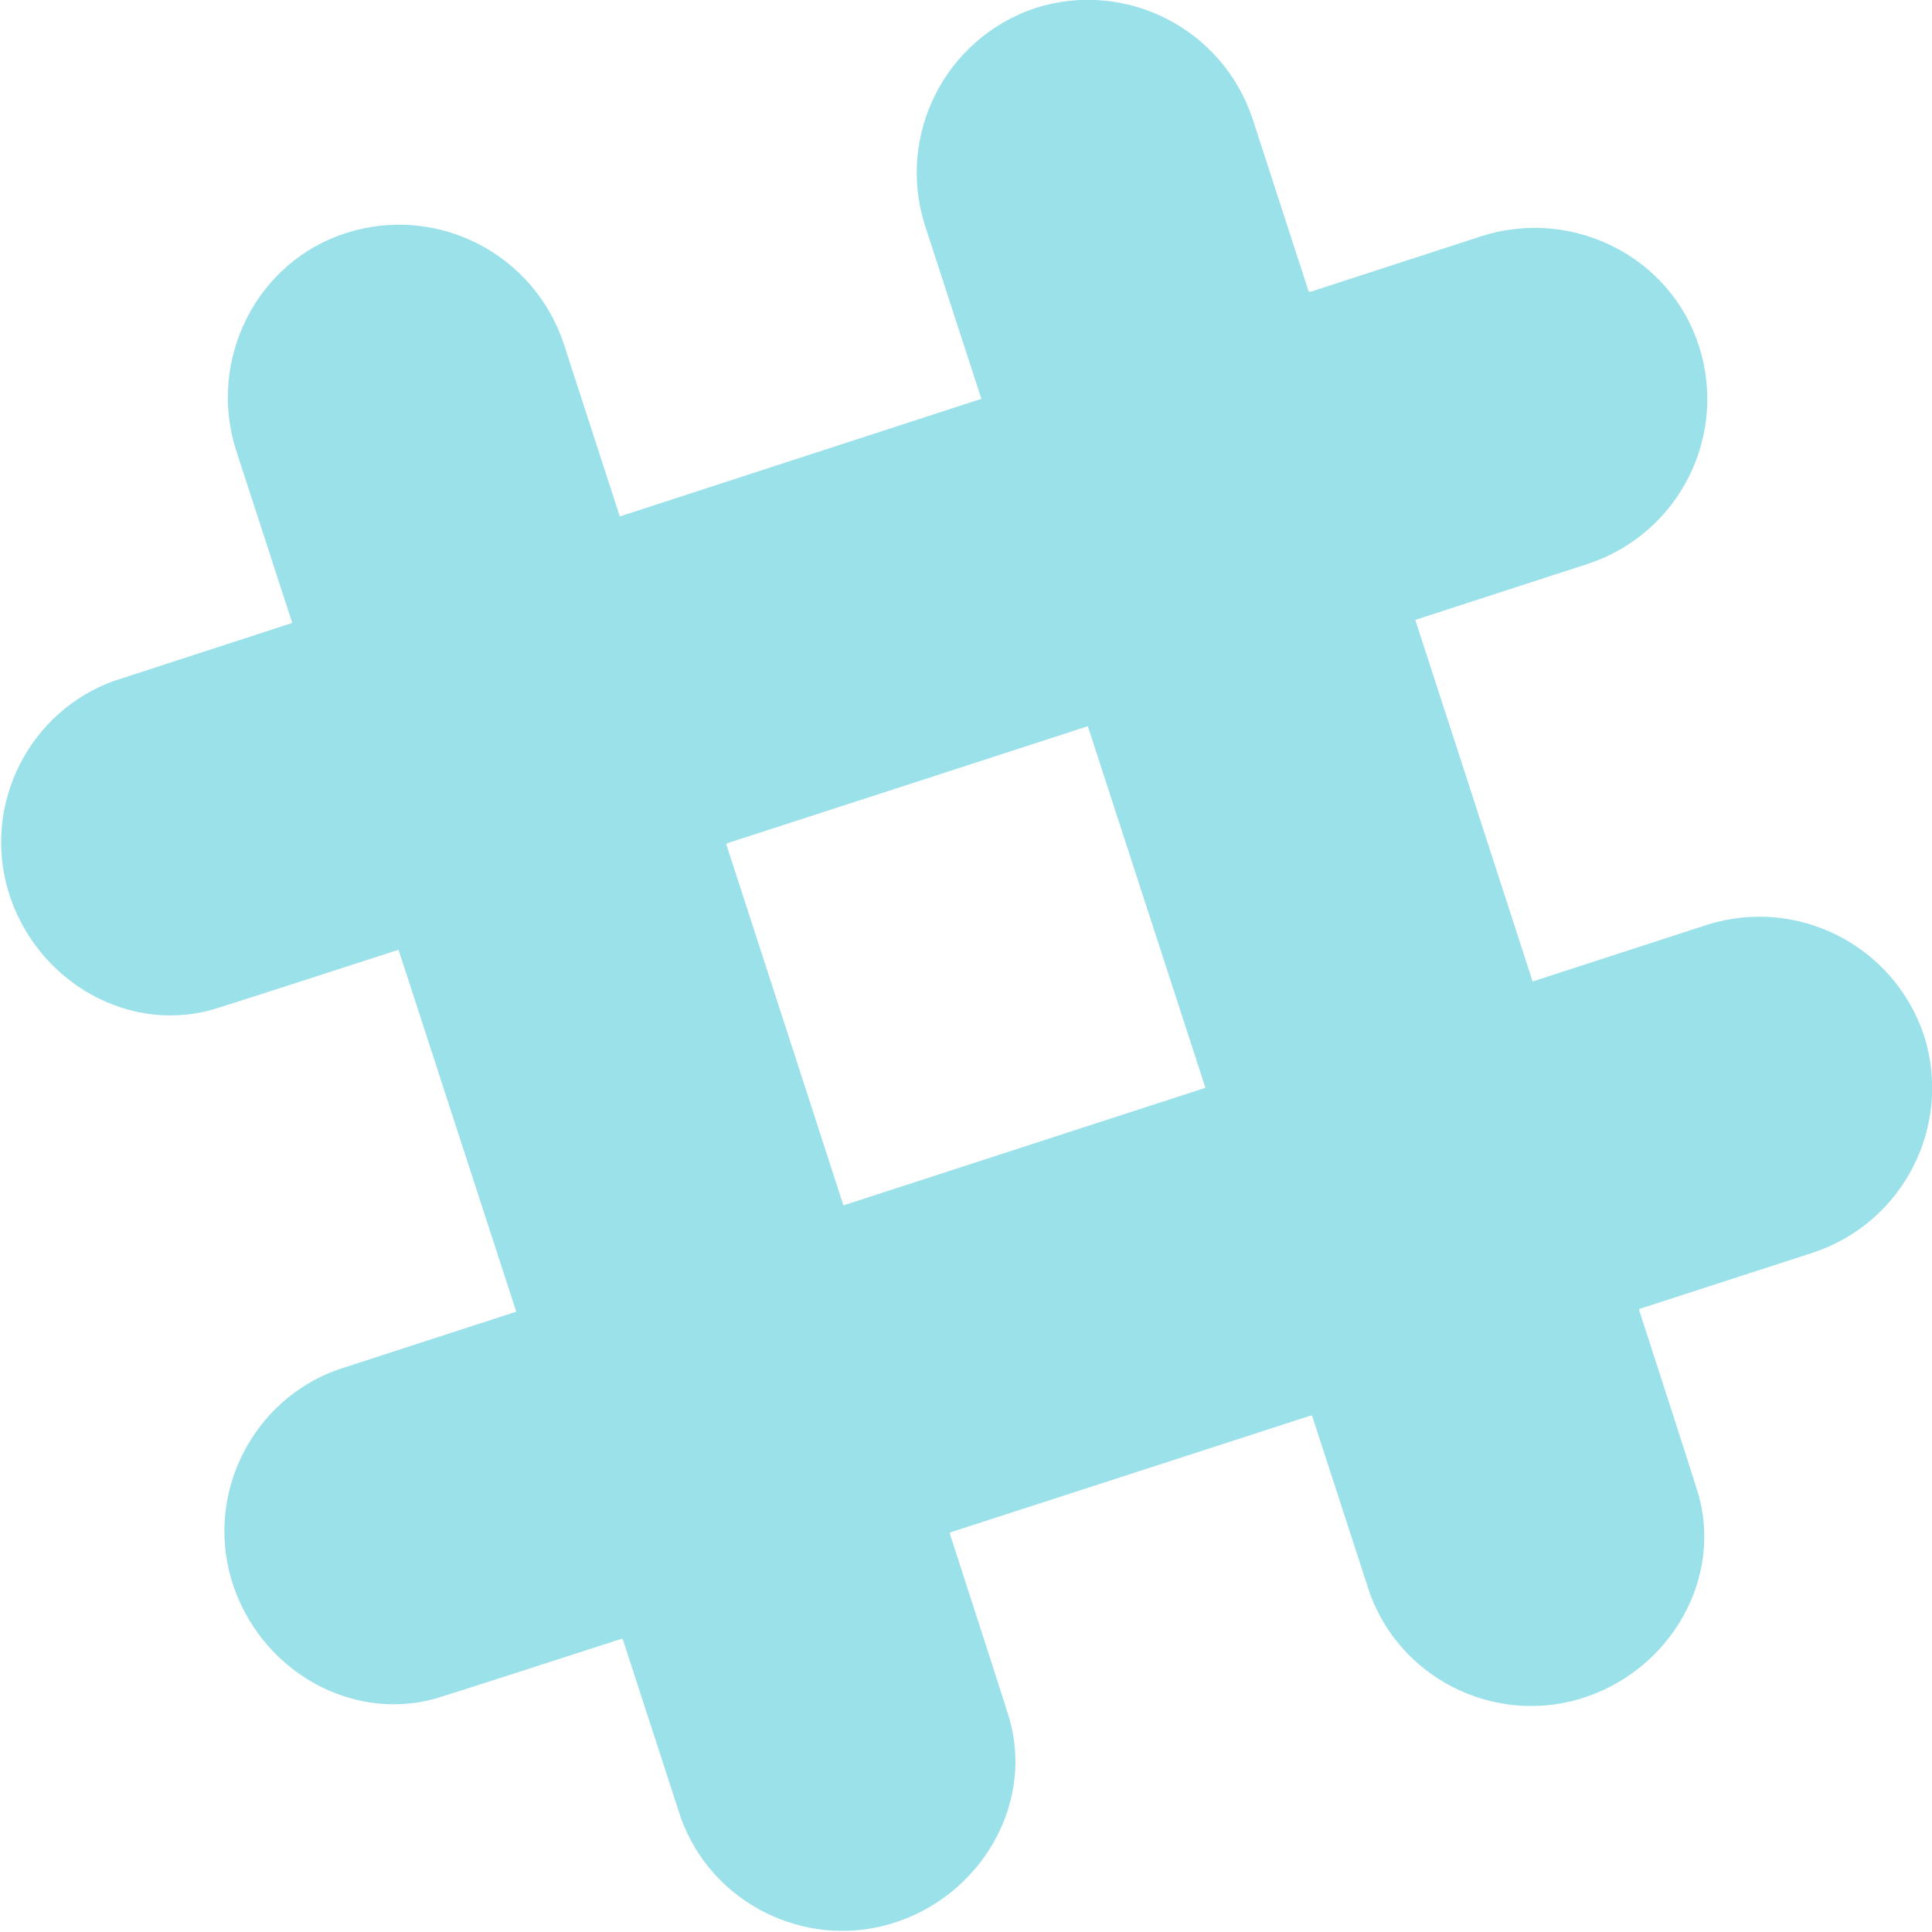
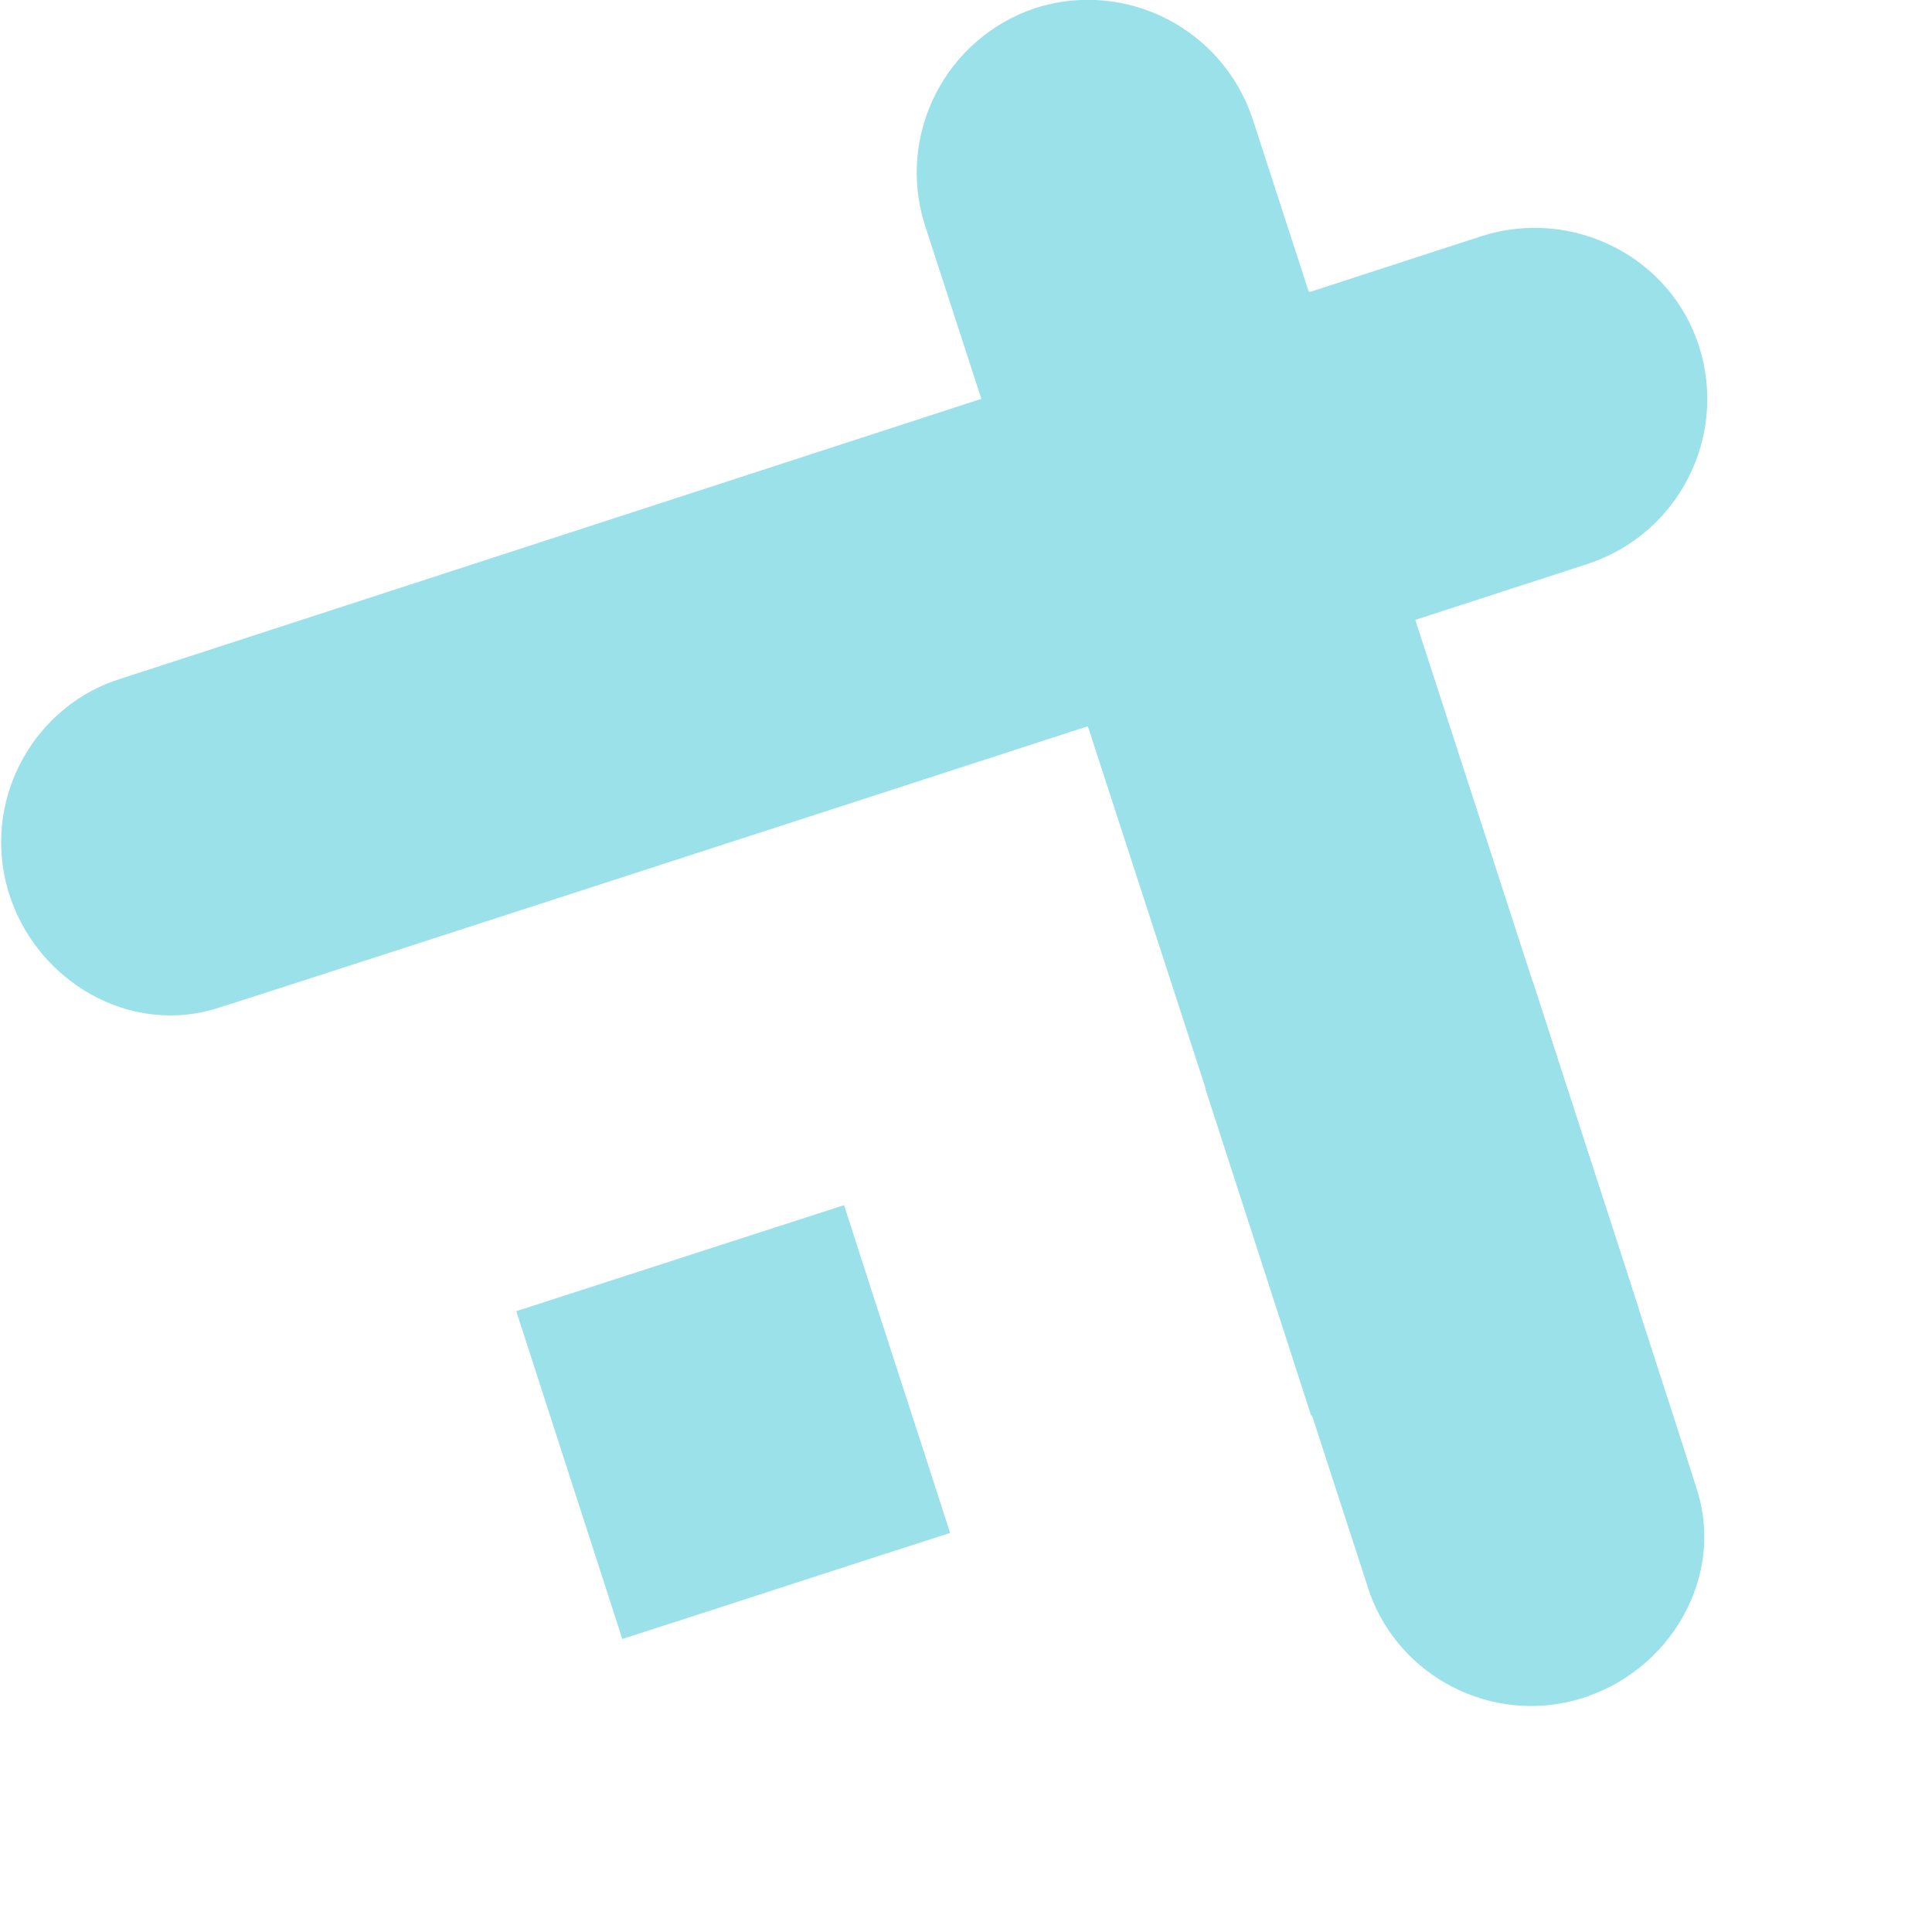
<svg xmlns="http://www.w3.org/2000/svg" width="18px" height="18px" viewBox="0 0 18 18" version="1.1">
  <title>476C0FB9-B5B9-45B6-91DD-C3D847E53890</title>
  <desc>Created with sketchtool.</desc>
  <defs>
    </defs>
  <g id="Landing_v4" stroke="none" stroke-width="1" fill="none" fill-rule="evenodd">
    <g id="LOGIN" transform="translate(-430, -744)" fill="#82D9E5">
      <g id="TWEETS&amp;Socials1" transform="translate(125, 411)">
        <g id="socials1" transform="translate(56, 331)">
          <g id="Slack" opacity="0.8" transform="translate(249, 2)">
            <path d="M11.67,1.107 C11.39,0.266 10.49,-0.192 9.649,0.074 C8.808,0.354 8.351,1.254 8.616,2.095 L12.762,14.843 C13.043,15.625 13.898,16.067 14.71,15.831 C15.566,15.58 16.082,14.68 15.802,13.854 C15.802,13.825 11.67,1.107 11.67,1.107 Z" id="Fill-1" />
-             <path d="M5.252,3.202 C4.972,2.361 4.072,1.903 3.231,2.169 C2.39,2.434 1.933,3.349 2.198,4.19 L6.344,16.938 C6.625,17.72 7.48,18.162 8.292,17.926 C9.148,17.675 9.664,16.775 9.384,15.949 C9.384,15.92 5.252,3.202 5.252,3.202 Z" id="Fill-3" />
-             <path d="M16.893,11.67 C17.734,11.39 18.192,10.49 17.926,9.649 C17.646,8.808 16.746,8.351 15.905,8.616 L3.143,12.762 C2.361,13.043 1.918,13.898 2.154,14.71 C2.405,15.566 3.305,16.082 4.131,15.802 C4.161,15.802 16.893,11.67 16.893,11.67 Z" id="Fill-4" />
            <path d="M5.798,15.27 C6.625,15.005 7.702,14.651 8.852,14.282 C8.587,13.456 8.233,12.379 7.864,11.228 L4.81,12.216 L5.798,15.27 Z" id="Fill-5" />
            <path d="M12.216,13.19 C13.367,12.821 14.444,12.467 15.27,12.202 C15.005,11.375 14.651,10.298 14.282,9.148 L11.228,10.136 L12.216,13.19 Z" id="Fill-6" />
            <path d="M14.798,5.252 C15.639,4.972 16.097,4.072 15.831,3.231 C15.566,2.39 14.651,1.933 13.81,2.198 L1.062,6.344 C0.28,6.625 -0.162,7.48 0.074,8.292 C0.325,9.148 1.225,9.664 2.051,9.384 C2.08,9.384 14.798,5.252 14.798,5.252 Z" id="Fill-7" />
-             <path d="M3.718,8.852 C4.544,8.587 5.621,8.233 6.772,7.864 C6.403,6.713 6.049,5.636 5.784,4.81 L2.73,5.798 L3.718,8.852 Z" id="Fill-8" />
-             <path d="M10.136,6.757 C11.287,6.389 12.364,6.034 13.19,5.769 C12.821,4.618 12.467,3.541 12.202,2.715 L9.148,3.718 L10.136,6.757 Z" id="Fill-9" />
+             <path d="M10.136,6.757 C12.821,4.618 12.467,3.541 12.202,2.715 L9.148,3.718 L10.136,6.757 Z" id="Fill-9" />
          </g>
        </g>
      </g>
    </g>
  </g>
</svg>